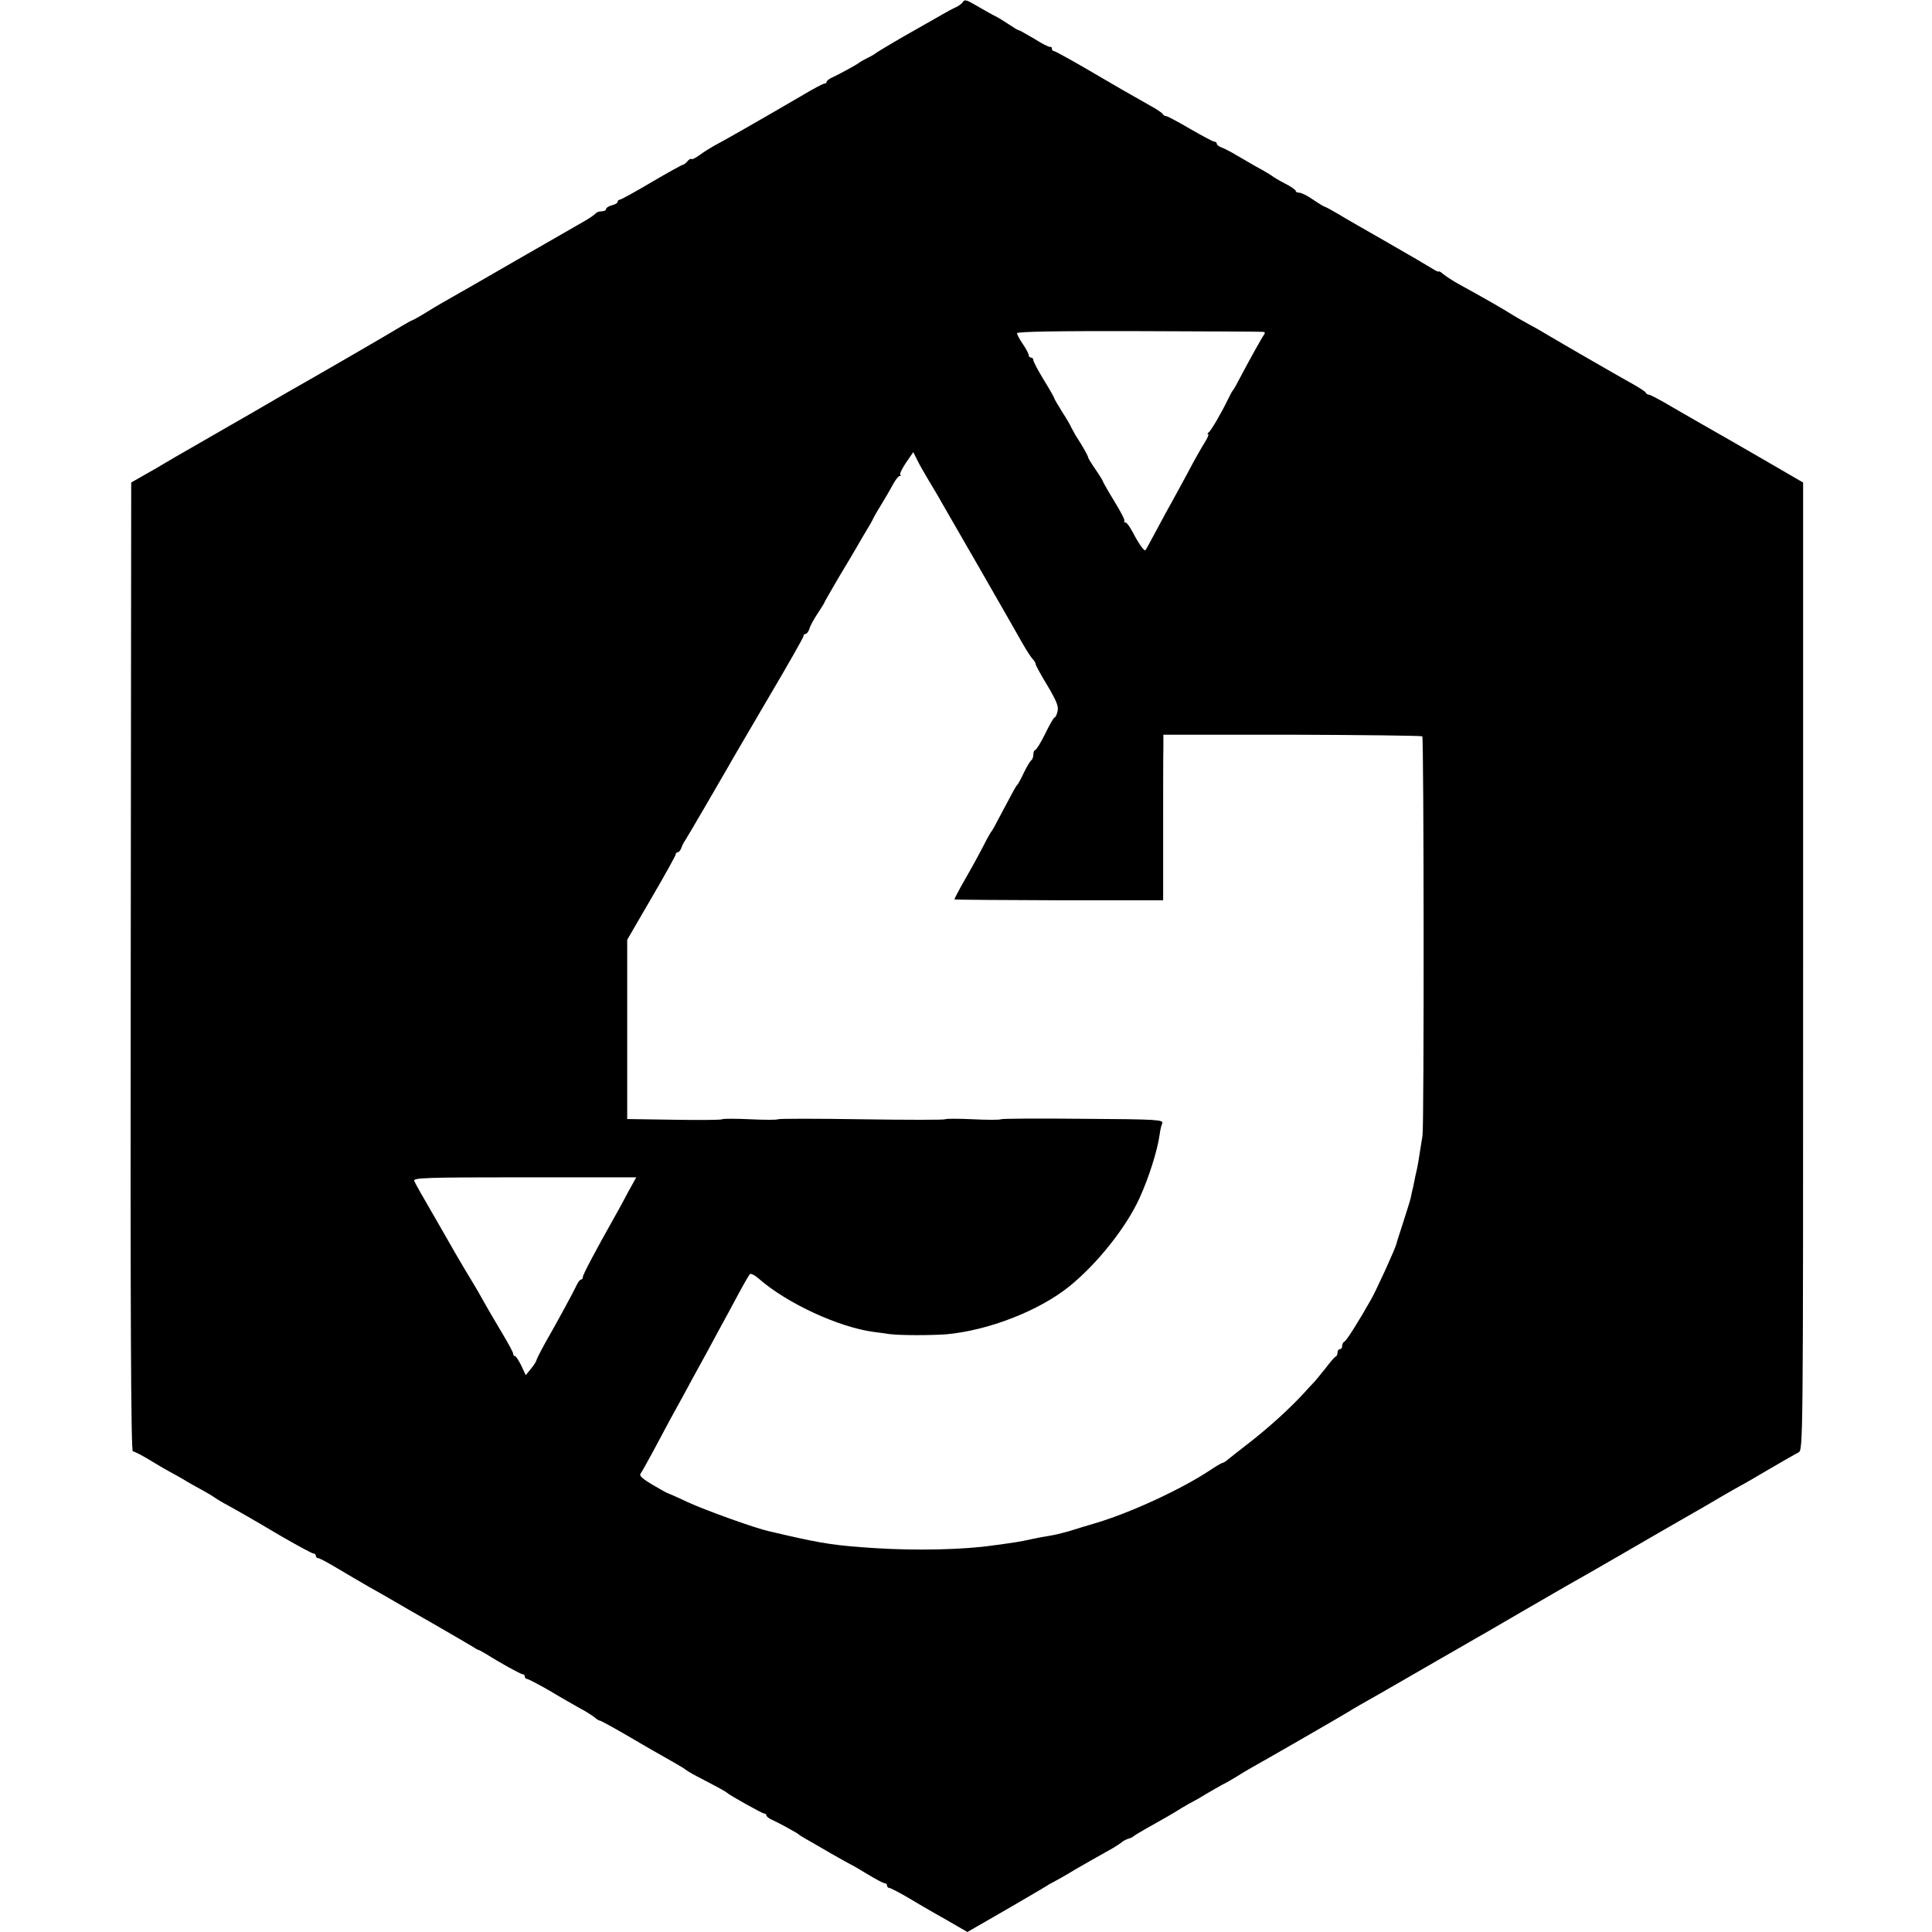
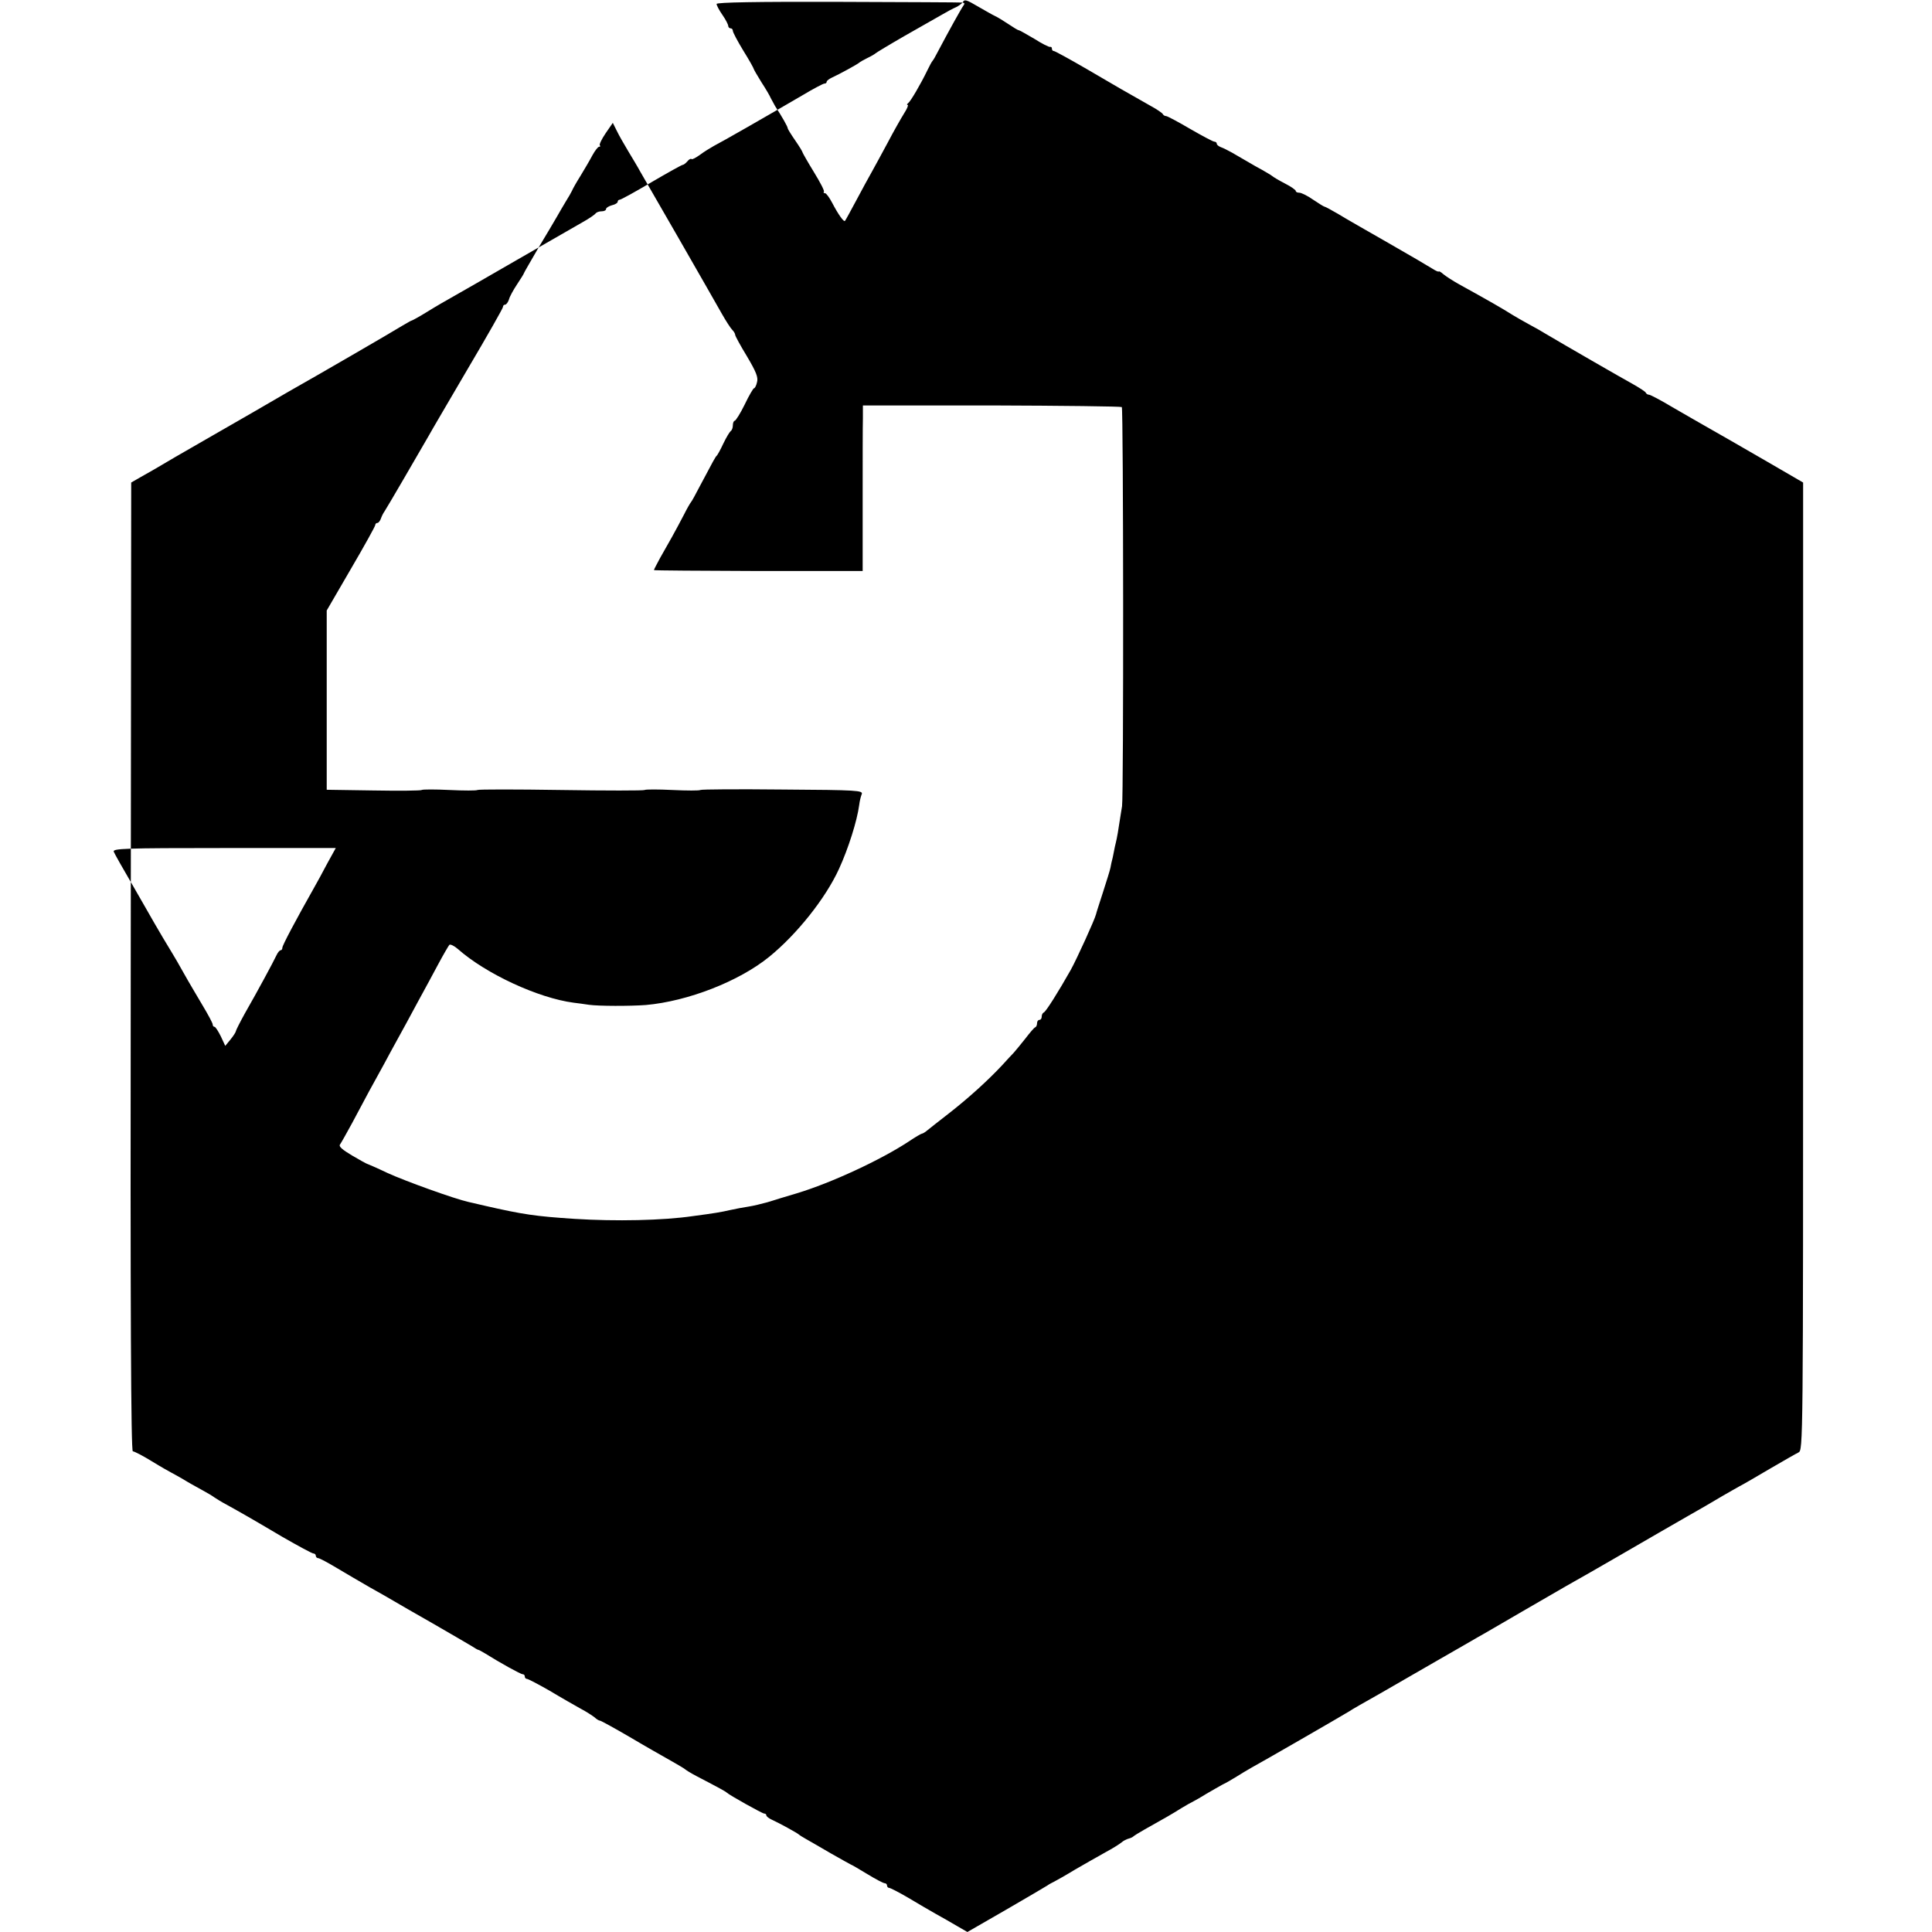
<svg xmlns="http://www.w3.org/2000/svg" version="1.0" width="832pt" height="832pt" viewBox="0 0 832 832" preserveAspectRatio="xMidYMid meet">
  <g transform="translate(0,832) scale(0.1,-0.1)" fill="#000000" stroke="none">
-     <path d="M4145 8309 c-4 -5 -17 -15 -28 -20 -12 -5 -40 -20 -62 -33 -22 -12 -94 -54 -160 -91 -66 -38 -122 -72 -125 -75 -3 -3 -18 -12 -35 -20 -16 -8 -32 -17 -35 -20 -6 -6 -84 -49 -117 -64 -13 -6 -23 -14 -23 -18 0 -5 -4 -8 -10 -8 -5 0 -47 -22 -92 -49 -159 -93 -353 -204 -383 -219 -16 -9 -44 -26 -61 -39 -17 -12 -33 -21 -36 -18 -3 3 -11 -1 -18 -10 -7 -8 -16 -15 -20 -15 -4 0 -65 -34 -135 -75 -69 -41 -131 -75 -136 -75 -5 0 -9 -4 -9 -9 0 -5 -11 -12 -25 -15 -14 -4 -25 -11 -25 -16 0 -6 -9 -10 -19 -10 -11 0 -22 -4 -26 -9 -3 -5 -29 -23 -58 -39 -28 -16 -155 -89 -282 -162 -126 -73 -250 -144 -275 -158 -25 -14 -74 -42 -109 -64 -34 -21 -65 -38 -67 -38 -3 0 -21 -11 -42 -23 -33 -21 -378 -221 -490 -284 -23 -13 -93 -54 -155 -90 -62 -36 -137 -79 -167 -96 -30 -17 -104 -60 -165 -95 -60 -36 -128 -75 -150 -87 l-40 -23 -2 -2086 c-2 -1486 1 -2086 9 -2086 6 0 43 -19 82 -43 39 -24 78 -46 86 -50 8 -4 31 -17 50 -28 19 -12 55 -32 79 -45 24 -13 49 -28 55 -33 6 -4 31 -20 56 -33 61 -34 95 -53 237 -137 68 -39 127 -71 133 -71 5 0 10 -4 10 -10 0 -5 5 -10 10 -10 6 0 43 -20 83 -44 39 -23 103 -61 140 -82 38 -21 83 -47 100 -57 18 -11 95 -55 172 -99 77 -44 151 -88 165 -96 14 -9 27 -17 30 -17 3 0 16 -8 30 -16 64 -40 152 -89 161 -89 5 0 9 -4 9 -10 0 -5 4 -10 9 -10 5 0 49 -23 98 -51 48 -29 108 -63 133 -77 25 -13 52 -31 61 -38 8 -8 19 -14 23 -14 4 0 62 -32 129 -71 67 -40 147 -85 177 -102 30 -17 57 -33 60 -36 3 -3 25 -17 50 -30 100 -52 125 -66 130 -71 10 -10 153 -90 161 -90 5 0 9 -3 9 -7 0 -5 10 -13 23 -19 33 -15 111 -58 117 -64 3 -3 16 -11 30 -19 14 -8 63 -36 109 -63 46 -26 85 -48 86 -48 2 0 33 -18 69 -40 36 -22 70 -40 76 -40 5 0 10 -4 10 -10 0 -5 4 -10 9 -10 5 0 42 -19 83 -43 40 -24 93 -55 118 -69 25 -14 66 -37 91 -52 l45 -26 165 95 c90 52 171 100 179 105 8 6 22 13 30 17 8 4 49 27 90 52 41 24 100 57 130 74 30 16 62 36 70 43 8 7 22 14 30 16 8 2 17 6 20 9 3 3 25 17 50 31 86 48 119 67 157 91 21 13 45 26 53 30 8 4 33 18 55 32 22 13 54 31 70 40 17 8 44 24 60 34 17 11 46 28 65 39 32 17 386 221 420 242 8 6 69 41 135 78 66 38 181 104 255 147 74 43 149 85 165 95 17 9 102 59 190 110 191 111 211 122 294 169 85 49 110 63 296 171 88 51 176 101 195 112 19 11 55 32 80 47 25 14 57 33 72 41 16 8 74 42 130 75 57 33 112 65 123 70 20 11 20 21 20 2094 l0 2083 -155 90 c-147 85 -180 104 -275 158 -22 12 -81 47 -132 76 -50 30 -96 54 -101 54 -6 0 -12 4 -14 8 -1 5 -28 22 -58 39 -44 24 -299 171 -378 218 -9 6 -39 23 -67 38 -27 15 -59 33 -70 40 -44 28 -107 64 -232 133 -27 15 -56 34 -67 43 -10 9 -19 14 -20 12 0 -3 -12 2 -26 11 -14 9 -99 59 -190 111 -91 52 -189 108 -218 126 -29 17 -55 31 -58 31 -3 0 -25 14 -49 30 -24 17 -51 30 -59 30 -9 0 -16 3 -16 8 0 4 -21 19 -47 32 -27 14 -50 28 -53 31 -3 3 -36 23 -75 44 -38 22 -83 48 -100 58 -16 9 -38 20 -47 23 -10 4 -18 10 -18 15 0 5 -5 9 -11 9 -5 0 -52 25 -104 55 -51 30 -98 55 -103 55 -6 0 -12 4 -14 8 -1 4 -25 21 -53 36 -105 59 -144 82 -274 158 -74 43 -138 78 -142 78 -5 0 -9 4 -9 10 0 6 -3 9 -7 8 -5 -2 -36 14 -69 35 -34 20 -64 37 -67 37 -4 0 -23 12 -44 26 -21 14 -47 30 -58 35 -11 5 -42 23 -70 39 -56 33 -61 34 -70 19z m1294 -1418 c9 -1 10 -5 4 -13 -9 -12 -63 -109 -111 -200 -9 -18 -19 -35 -22 -38 -3 -3 -13 -21 -22 -40 -30 -62 -73 -135 -83 -142 -5 -4 -7 -8 -2 -8 4 0 -3 -17 -16 -37 -13 -21 -45 -77 -70 -125 -25 -47 -56 -103 -68 -125 -12 -21 -42 -76 -67 -123 -25 -47 -47 -87 -49 -89 -5 -7 -30 29 -55 77 -12 23 -26 42 -31 42 -6 0 -8 3 -5 6 4 3 -16 41 -43 85 -27 44 -49 83 -49 85 0 3 -14 26 -32 52 -18 26 -32 49 -32 52 1 5 -25 51 -54 95 -6 11 -15 27 -19 35 -3 8 -21 39 -40 68 -18 29 -33 55 -33 57 0 3 -20 39 -45 79 -25 41 -45 79 -45 85 0 6 -4 11 -10 11 -5 0 -10 5 -10 11 0 5 -11 27 -25 47 -14 20 -25 41 -25 47 0 7 174 10 523 9 287 -1 528 -2 536 -3z m-1439 -641 c18 -30 41 -68 50 -85 9 -16 86 -149 170 -295 84 -146 166 -290 183 -320 17 -30 37 -61 44 -68 7 -7 13 -17 13 -22 0 -5 23 -47 51 -93 39 -66 49 -90 43 -111 -3 -14 -9 -26 -13 -26 -3 0 -22 -32 -40 -70 -19 -39 -39 -70 -43 -70 -4 0 -8 -9 -8 -19 0 -11 -4 -22 -9 -25 -5 -4 -19 -27 -32 -54 -12 -26 -25 -49 -28 -52 -6 -5 -13 -18 -75 -135 -17 -33 -33 -62 -36 -65 -3 -3 -17 -27 -31 -55 -14 -27 -37 -70 -51 -95 -14 -25 -37 -66 -52 -92 -14 -26 -26 -49 -26 -51 0 -2 202 -3 450 -4 l449 0 0 301 c0 166 0 326 1 357 l0 55 554 0 c305 -1 557 -4 561 -7 7 -7 8 -1678 1 -1719 -2 -14 -8 -47 -12 -75 -4 -27 -9 -57 -11 -65 -2 -8 -5 -24 -8 -35 -2 -11 -6 -31 -9 -45 -4 -14 -8 -34 -10 -45 -2 -11 -17 -58 -32 -105 -15 -47 -29 -89 -30 -95 -5 -22 -83 -193 -109 -240 -52 -92 -107 -180 -116 -183 -5 -2 -9 -10 -9 -18 0 -8 -4 -14 -10 -14 -5 0 -10 -6 -10 -14 0 -8 -3 -16 -8 -18 -4 -1 -23 -23 -42 -48 -19 -24 -42 -52 -50 -61 -8 -8 -31 -33 -51 -55 -61 -65 -140 -137 -224 -203 -44 -34 -88 -69 -98 -77 -9 -8 -20 -14 -23 -14 -3 0 -29 -15 -57 -34 -120 -79 -333 -178 -482 -223 -44 -13 -100 -30 -125 -38 -25 -7 -62 -16 -82 -19 -21 -3 -57 -10 -80 -15 -39 -9 -69 -14 -160 -26 -129 -19 -334 -23 -508 -12 -170 11 -224 19 -390 57 -25 6 -56 13 -69 16 -59 13 -273 90 -349 125 -46 22 -86 39 -87 39 -2 0 -31 16 -65 36 -42 25 -58 39 -52 47 5 7 28 48 52 92 48 91 101 189 138 255 13 25 39 72 57 105 18 33 58 105 87 160 30 55 72 132 92 170 21 39 41 73 45 78 4 4 21 -4 37 -18 121 -107 346 -211 498 -231 17 -2 47 -6 66 -9 43 -6 177 -6 245 -1 181 16 402 102 532 208 118 96 242 251 300 378 40 87 78 207 87 275 2 17 7 38 11 47 6 16 -16 18 -340 20 -191 2 -351 1 -355 -2 -4 -3 -58 -3 -120 0 -62 3 -116 3 -120 0 -4 -3 -166 -3 -360 0 -194 3 -356 3 -360 0 -4 -3 -58 -3 -120 0 -62 3 -116 3 -120 0 -4 -3 -98 -4 -209 -2 l-200 3 0 386 0 386 104 179 c58 99 105 184 105 189 0 5 4 9 9 9 5 0 11 8 15 18 3 9 10 24 16 32 9 13 144 245 190 325 9 17 85 146 168 288 84 142 152 262 152 267 0 6 4 10 9 10 5 0 13 10 17 23 3 12 19 41 35 65 16 24 29 45 29 47 0 2 28 50 61 107 34 56 71 119 82 138 11 19 28 49 38 65 11 17 22 37 26 45 3 8 20 38 37 65 17 28 40 67 51 88 11 20 24 37 29 37 5 0 7 3 3 6 -3 4 8 27 25 52 l31 45 17 -34 c9 -19 32 -59 50 -89z m-1297 -3067 c-20 -38 -45 -84 -56 -103 -79 -140 -137 -249 -137 -259 0 -6 -3 -11 -7 -11 -5 0 -13 -10 -19 -23 -12 -26 -81 -154 -136 -250 -21 -38 -38 -72 -38 -75 0 -4 -10 -20 -23 -36 l-23 -28 -19 41 c-11 22 -23 41 -27 41 -5 0 -8 5 -8 10 0 6 -20 43 -44 83 -23 39 -60 101 -80 137 -20 36 -42 74 -49 85 -25 41 -59 98 -79 133 -11 20 -54 94 -94 164 -41 70 -77 134 -80 142 -6 14 43 16 475 16 l481 0 -37 -67z" />
+     <path d="M4145 8309 c-4 -5 -17 -15 -28 -20 -12 -5 -40 -20 -62 -33 -22 -12 -94 -54 -160 -91 -66 -38 -122 -72 -125 -75 -3 -3 -18 -12 -35 -20 -16 -8 -32 -17 -35 -20 -6 -6 -84 -49 -117 -64 -13 -6 -23 -14 -23 -18 0 -5 -4 -8 -10 -8 -5 0 -47 -22 -92 -49 -159 -93 -353 -204 -383 -219 -16 -9 -44 -26 -61 -39 -17 -12 -33 -21 -36 -18 -3 3 -11 -1 -18 -10 -7 -8 -16 -15 -20 -15 -4 0 -65 -34 -135 -75 -69 -41 -131 -75 -136 -75 -5 0 -9 -4 -9 -9 0 -5 -11 -12 -25 -15 -14 -4 -25 -11 -25 -16 0 -6 -9 -10 -19 -10 -11 0 -22 -4 -26 -9 -3 -5 -29 -23 -58 -39 -28 -16 -155 -89 -282 -162 -126 -73 -250 -144 -275 -158 -25 -14 -74 -42 -109 -64 -34 -21 -65 -38 -67 -38 -3 0 -21 -11 -42 -23 -33 -21 -378 -221 -490 -284 -23 -13 -93 -54 -155 -90 -62 -36 -137 -79 -167 -96 -30 -17 -104 -60 -165 -95 -60 -36 -128 -75 -150 -87 l-40 -23 -2 -2086 c-2 -1486 1 -2086 9 -2086 6 0 43 -19 82 -43 39 -24 78 -46 86 -50 8 -4 31 -17 50 -28 19 -12 55 -32 79 -45 24 -13 49 -28 55 -33 6 -4 31 -20 56 -33 61 -34 95 -53 237 -137 68 -39 127 -71 133 -71 5 0 10 -4 10 -10 0 -5 5 -10 10 -10 6 0 43 -20 83 -44 39 -23 103 -61 140 -82 38 -21 83 -47 100 -57 18 -11 95 -55 172 -99 77 -44 151 -88 165 -96 14 -9 27 -17 30 -17 3 0 16 -8 30 -16 64 -40 152 -89 161 -89 5 0 9 -4 9 -10 0 -5 4 -10 9 -10 5 0 49 -23 98 -51 48 -29 108 -63 133 -77 25 -13 52 -31 61 -38 8 -8 19 -14 23 -14 4 0 62 -32 129 -71 67 -40 147 -85 177 -102 30 -17 57 -33 60 -36 3 -3 25 -17 50 -30 100 -52 125 -66 130 -71 10 -10 153 -90 161 -90 5 0 9 -3 9 -7 0 -5 10 -13 23 -19 33 -15 111 -58 117 -64 3 -3 16 -11 30 -19 14 -8 63 -36 109 -63 46 -26 85 -48 86 -48 2 0 33 -18 69 -40 36 -22 70 -40 76 -40 5 0 10 -4 10 -10 0 -5 4 -10 9 -10 5 0 42 -19 83 -43 40 -24 93 -55 118 -69 25 -14 66 -37 91 -52 l45 -26 165 95 c90 52 171 100 179 105 8 6 22 13 30 17 8 4 49 27 90 52 41 24 100 57 130 74 30 16 62 36 70 43 8 7 22 14 30 16 8 2 17 6 20 9 3 3 25 17 50 31 86 48 119 67 157 91 21 13 45 26 53 30 8 4 33 18 55 32 22 13 54 31 70 40 17 8 44 24 60 34 17 11 46 28 65 39 32 17 386 221 420 242 8 6 69 41 135 78 66 38 181 104 255 147 74 43 149 85 165 95 17 9 102 59 190 110 191 111 211 122 294 169 85 49 110 63 296 171 88 51 176 101 195 112 19 11 55 32 80 47 25 14 57 33 72 41 16 8 74 42 130 75 57 33 112 65 123 70 20 11 20 21 20 2094 l0 2083 -155 90 c-147 85 -180 104 -275 158 -22 12 -81 47 -132 76 -50 30 -96 54 -101 54 -6 0 -12 4 -14 8 -1 5 -28 22 -58 39 -44 24 -299 171 -378 218 -9 6 -39 23 -67 38 -27 15 -59 33 -70 40 -44 28 -107 64 -232 133 -27 15 -56 34 -67 43 -10 9 -19 14 -20 12 0 -3 -12 2 -26 11 -14 9 -99 59 -190 111 -91 52 -189 108 -218 126 -29 17 -55 31 -58 31 -3 0 -25 14 -49 30 -24 17 -51 30 -59 30 -9 0 -16 3 -16 8 0 4 -21 19 -47 32 -27 14 -50 28 -53 31 -3 3 -36 23 -75 44 -38 22 -83 48 -100 58 -16 9 -38 20 -47 23 -10 4 -18 10 -18 15 0 5 -5 9 -11 9 -5 0 -52 25 -104 55 -51 30 -98 55 -103 55 -6 0 -12 4 -14 8 -1 4 -25 21 -53 36 -105 59 -144 82 -274 158 -74 43 -138 78 -142 78 -5 0 -9 4 -9 10 0 6 -3 9 -7 8 -5 -2 -36 14 -69 35 -34 20 -64 37 -67 37 -4 0 -23 12 -44 26 -21 14 -47 30 -58 35 -11 5 -42 23 -70 39 -56 33 -61 34 -70 19z c9 -1 10 -5 4 -13 -9 -12 -63 -109 -111 -200 -9 -18 -19 -35 -22 -38 -3 -3 -13 -21 -22 -40 -30 -62 -73 -135 -83 -142 -5 -4 -7 -8 -2 -8 4 0 -3 -17 -16 -37 -13 -21 -45 -77 -70 -125 -25 -47 -56 -103 -68 -125 -12 -21 -42 -76 -67 -123 -25 -47 -47 -87 -49 -89 -5 -7 -30 29 -55 77 -12 23 -26 42 -31 42 -6 0 -8 3 -5 6 4 3 -16 41 -43 85 -27 44 -49 83 -49 85 0 3 -14 26 -32 52 -18 26 -32 49 -32 52 1 5 -25 51 -54 95 -6 11 -15 27 -19 35 -3 8 -21 39 -40 68 -18 29 -33 55 -33 57 0 3 -20 39 -45 79 -25 41 -45 79 -45 85 0 6 -4 11 -10 11 -5 0 -10 5 -10 11 0 5 -11 27 -25 47 -14 20 -25 41 -25 47 0 7 174 10 523 9 287 -1 528 -2 536 -3z m-1439 -641 c18 -30 41 -68 50 -85 9 -16 86 -149 170 -295 84 -146 166 -290 183 -320 17 -30 37 -61 44 -68 7 -7 13 -17 13 -22 0 -5 23 -47 51 -93 39 -66 49 -90 43 -111 -3 -14 -9 -26 -13 -26 -3 0 -22 -32 -40 -70 -19 -39 -39 -70 -43 -70 -4 0 -8 -9 -8 -19 0 -11 -4 -22 -9 -25 -5 -4 -19 -27 -32 -54 -12 -26 -25 -49 -28 -52 -6 -5 -13 -18 -75 -135 -17 -33 -33 -62 -36 -65 -3 -3 -17 -27 -31 -55 -14 -27 -37 -70 -51 -95 -14 -25 -37 -66 -52 -92 -14 -26 -26 -49 -26 -51 0 -2 202 -3 450 -4 l449 0 0 301 c0 166 0 326 1 357 l0 55 554 0 c305 -1 557 -4 561 -7 7 -7 8 -1678 1 -1719 -2 -14 -8 -47 -12 -75 -4 -27 -9 -57 -11 -65 -2 -8 -5 -24 -8 -35 -2 -11 -6 -31 -9 -45 -4 -14 -8 -34 -10 -45 -2 -11 -17 -58 -32 -105 -15 -47 -29 -89 -30 -95 -5 -22 -83 -193 -109 -240 -52 -92 -107 -180 -116 -183 -5 -2 -9 -10 -9 -18 0 -8 -4 -14 -10 -14 -5 0 -10 -6 -10 -14 0 -8 -3 -16 -8 -18 -4 -1 -23 -23 -42 -48 -19 -24 -42 -52 -50 -61 -8 -8 -31 -33 -51 -55 -61 -65 -140 -137 -224 -203 -44 -34 -88 -69 -98 -77 -9 -8 -20 -14 -23 -14 -3 0 -29 -15 -57 -34 -120 -79 -333 -178 -482 -223 -44 -13 -100 -30 -125 -38 -25 -7 -62 -16 -82 -19 -21 -3 -57 -10 -80 -15 -39 -9 -69 -14 -160 -26 -129 -19 -334 -23 -508 -12 -170 11 -224 19 -390 57 -25 6 -56 13 -69 16 -59 13 -273 90 -349 125 -46 22 -86 39 -87 39 -2 0 -31 16 -65 36 -42 25 -58 39 -52 47 5 7 28 48 52 92 48 91 101 189 138 255 13 25 39 72 57 105 18 33 58 105 87 160 30 55 72 132 92 170 21 39 41 73 45 78 4 4 21 -4 37 -18 121 -107 346 -211 498 -231 17 -2 47 -6 66 -9 43 -6 177 -6 245 -1 181 16 402 102 532 208 118 96 242 251 300 378 40 87 78 207 87 275 2 17 7 38 11 47 6 16 -16 18 -340 20 -191 2 -351 1 -355 -2 -4 -3 -58 -3 -120 0 -62 3 -116 3 -120 0 -4 -3 -166 -3 -360 0 -194 3 -356 3 -360 0 -4 -3 -58 -3 -120 0 -62 3 -116 3 -120 0 -4 -3 -98 -4 -209 -2 l-200 3 0 386 0 386 104 179 c58 99 105 184 105 189 0 5 4 9 9 9 5 0 11 8 15 18 3 9 10 24 16 32 9 13 144 245 190 325 9 17 85 146 168 288 84 142 152 262 152 267 0 6 4 10 9 10 5 0 13 10 17 23 3 12 19 41 35 65 16 24 29 45 29 47 0 2 28 50 61 107 34 56 71 119 82 138 11 19 28 49 38 65 11 17 22 37 26 45 3 8 20 38 37 65 17 28 40 67 51 88 11 20 24 37 29 37 5 0 7 3 3 6 -3 4 8 27 25 52 l31 45 17 -34 c9 -19 32 -59 50 -89z m-1297 -3067 c-20 -38 -45 -84 -56 -103 -79 -140 -137 -249 -137 -259 0 -6 -3 -11 -7 -11 -5 0 -13 -10 -19 -23 -12 -26 -81 -154 -136 -250 -21 -38 -38 -72 -38 -75 0 -4 -10 -20 -23 -36 l-23 -28 -19 41 c-11 22 -23 41 -27 41 -5 0 -8 5 -8 10 0 6 -20 43 -44 83 -23 39 -60 101 -80 137 -20 36 -42 74 -49 85 -25 41 -59 98 -79 133 -11 20 -54 94 -94 164 -41 70 -77 134 -80 142 -6 14 43 16 475 16 l481 0 -37 -67z" />
  </g>
</svg>